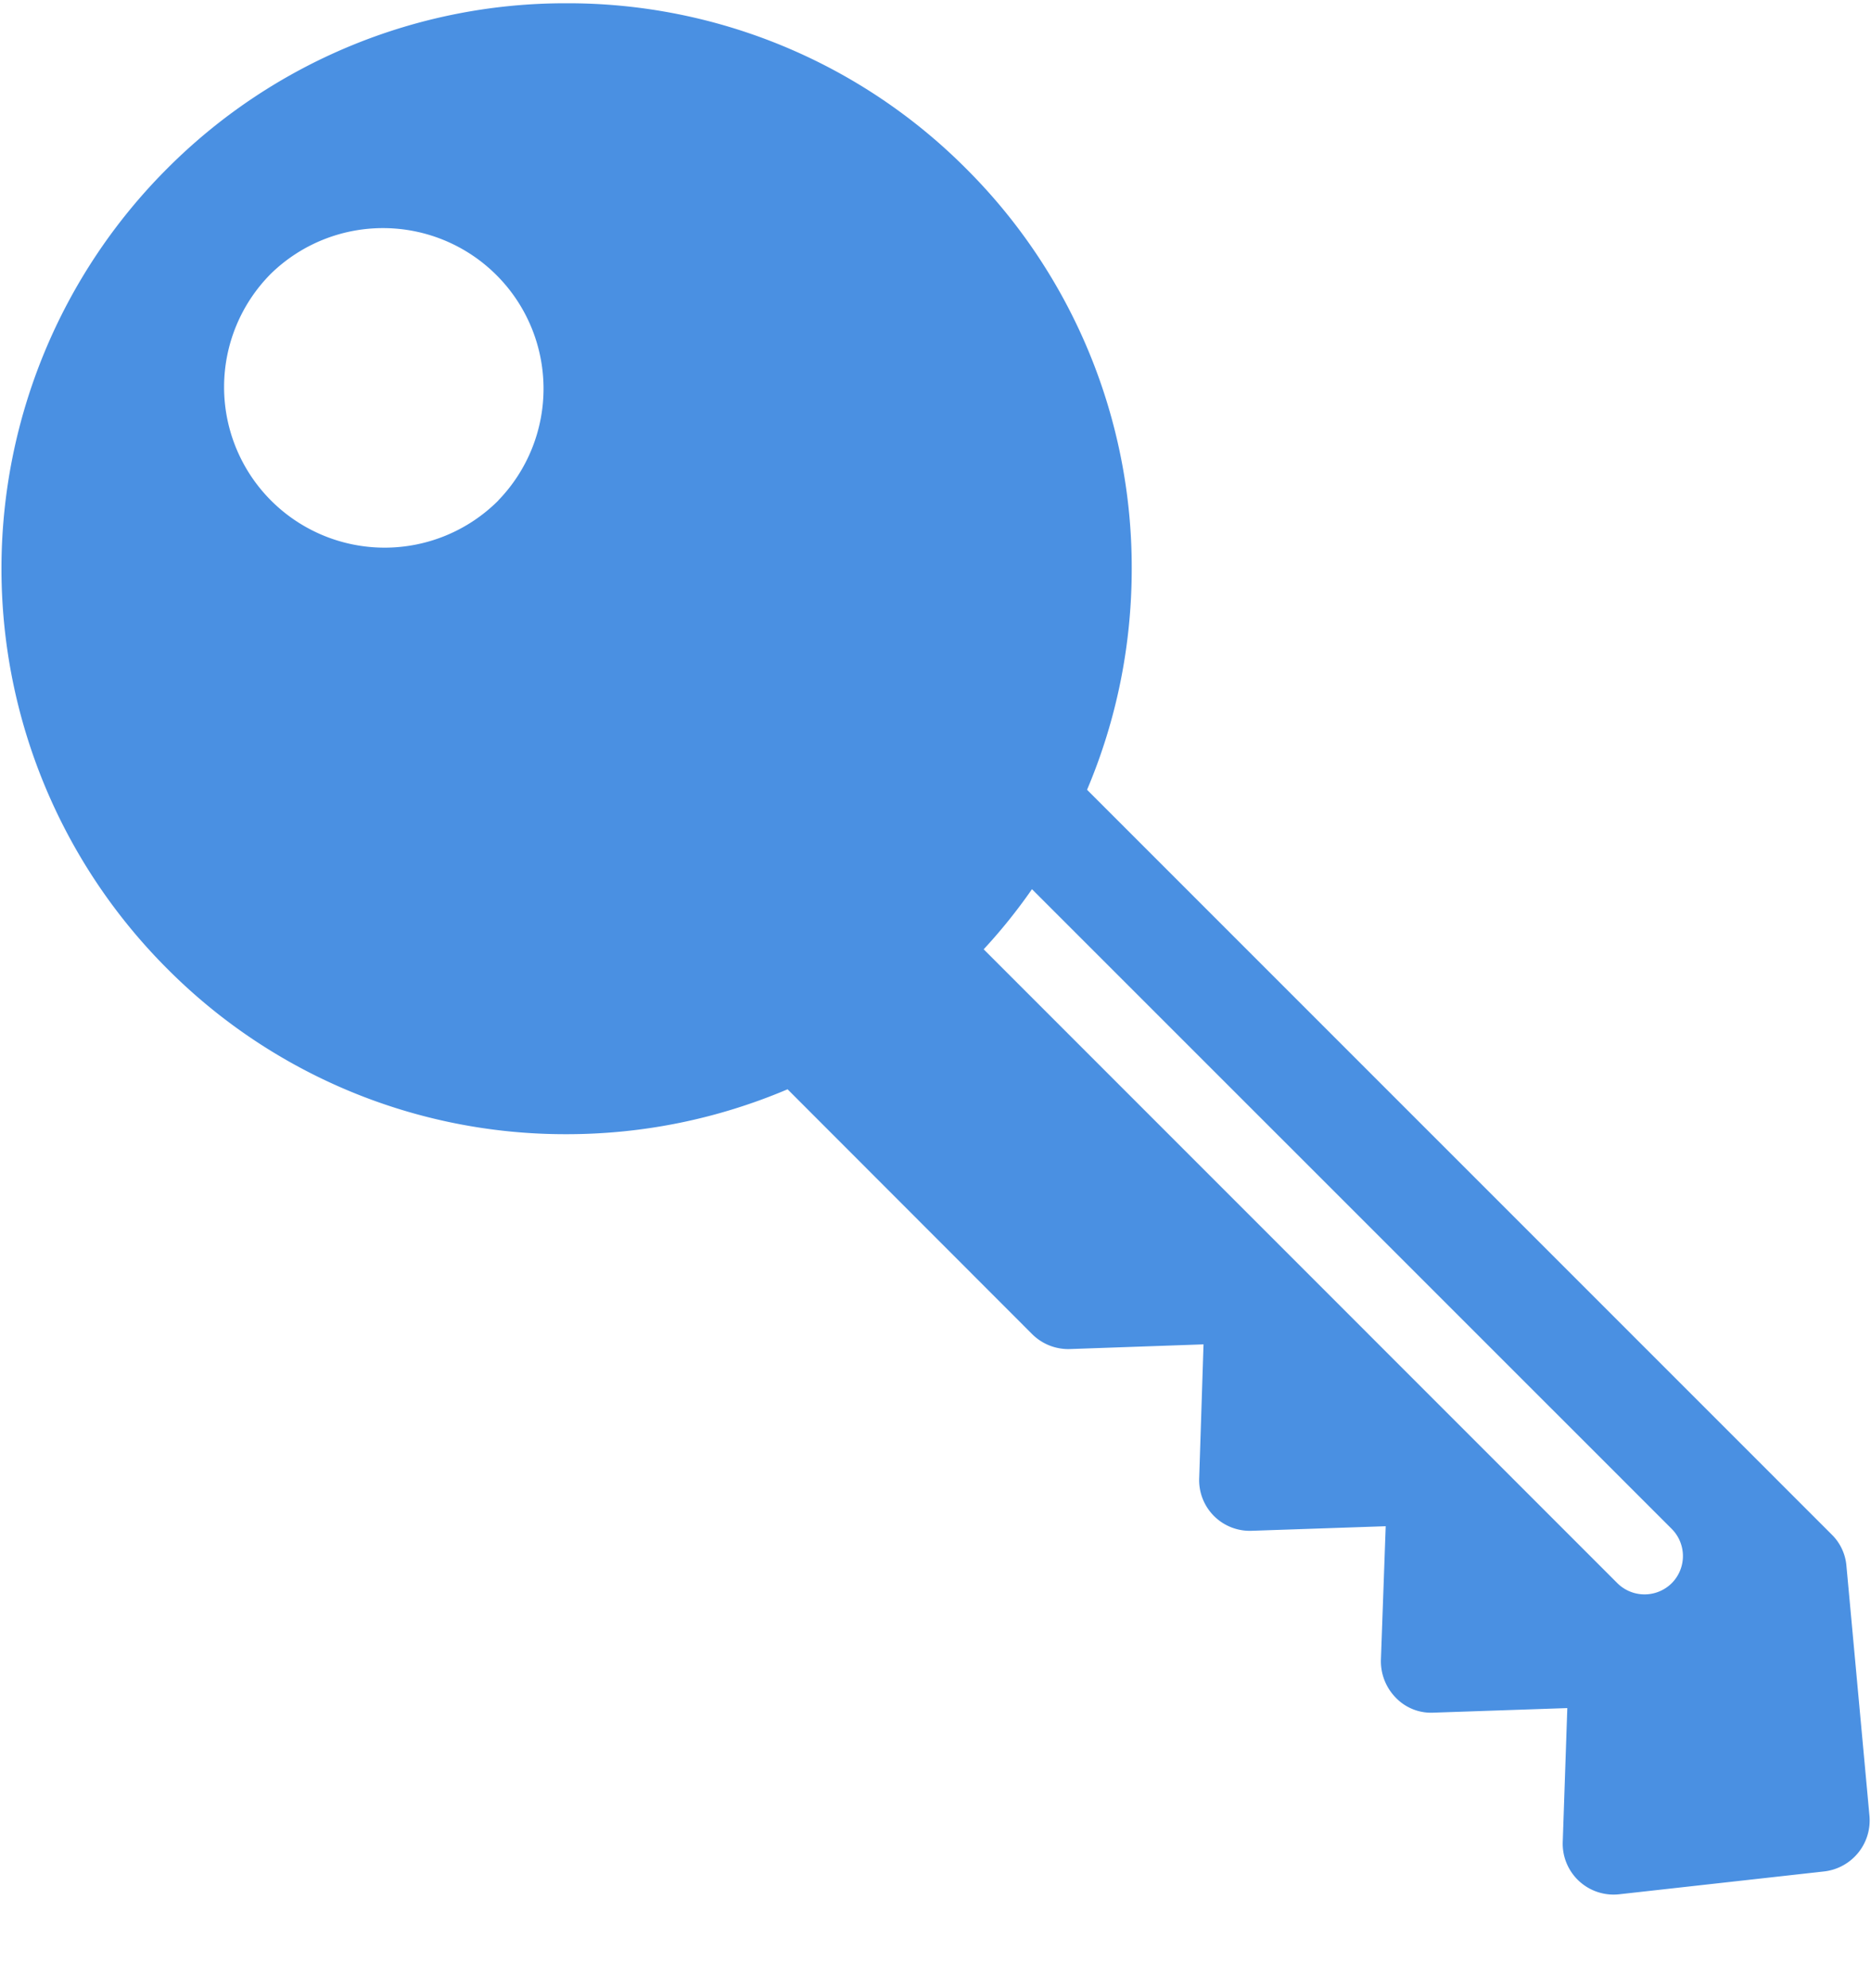
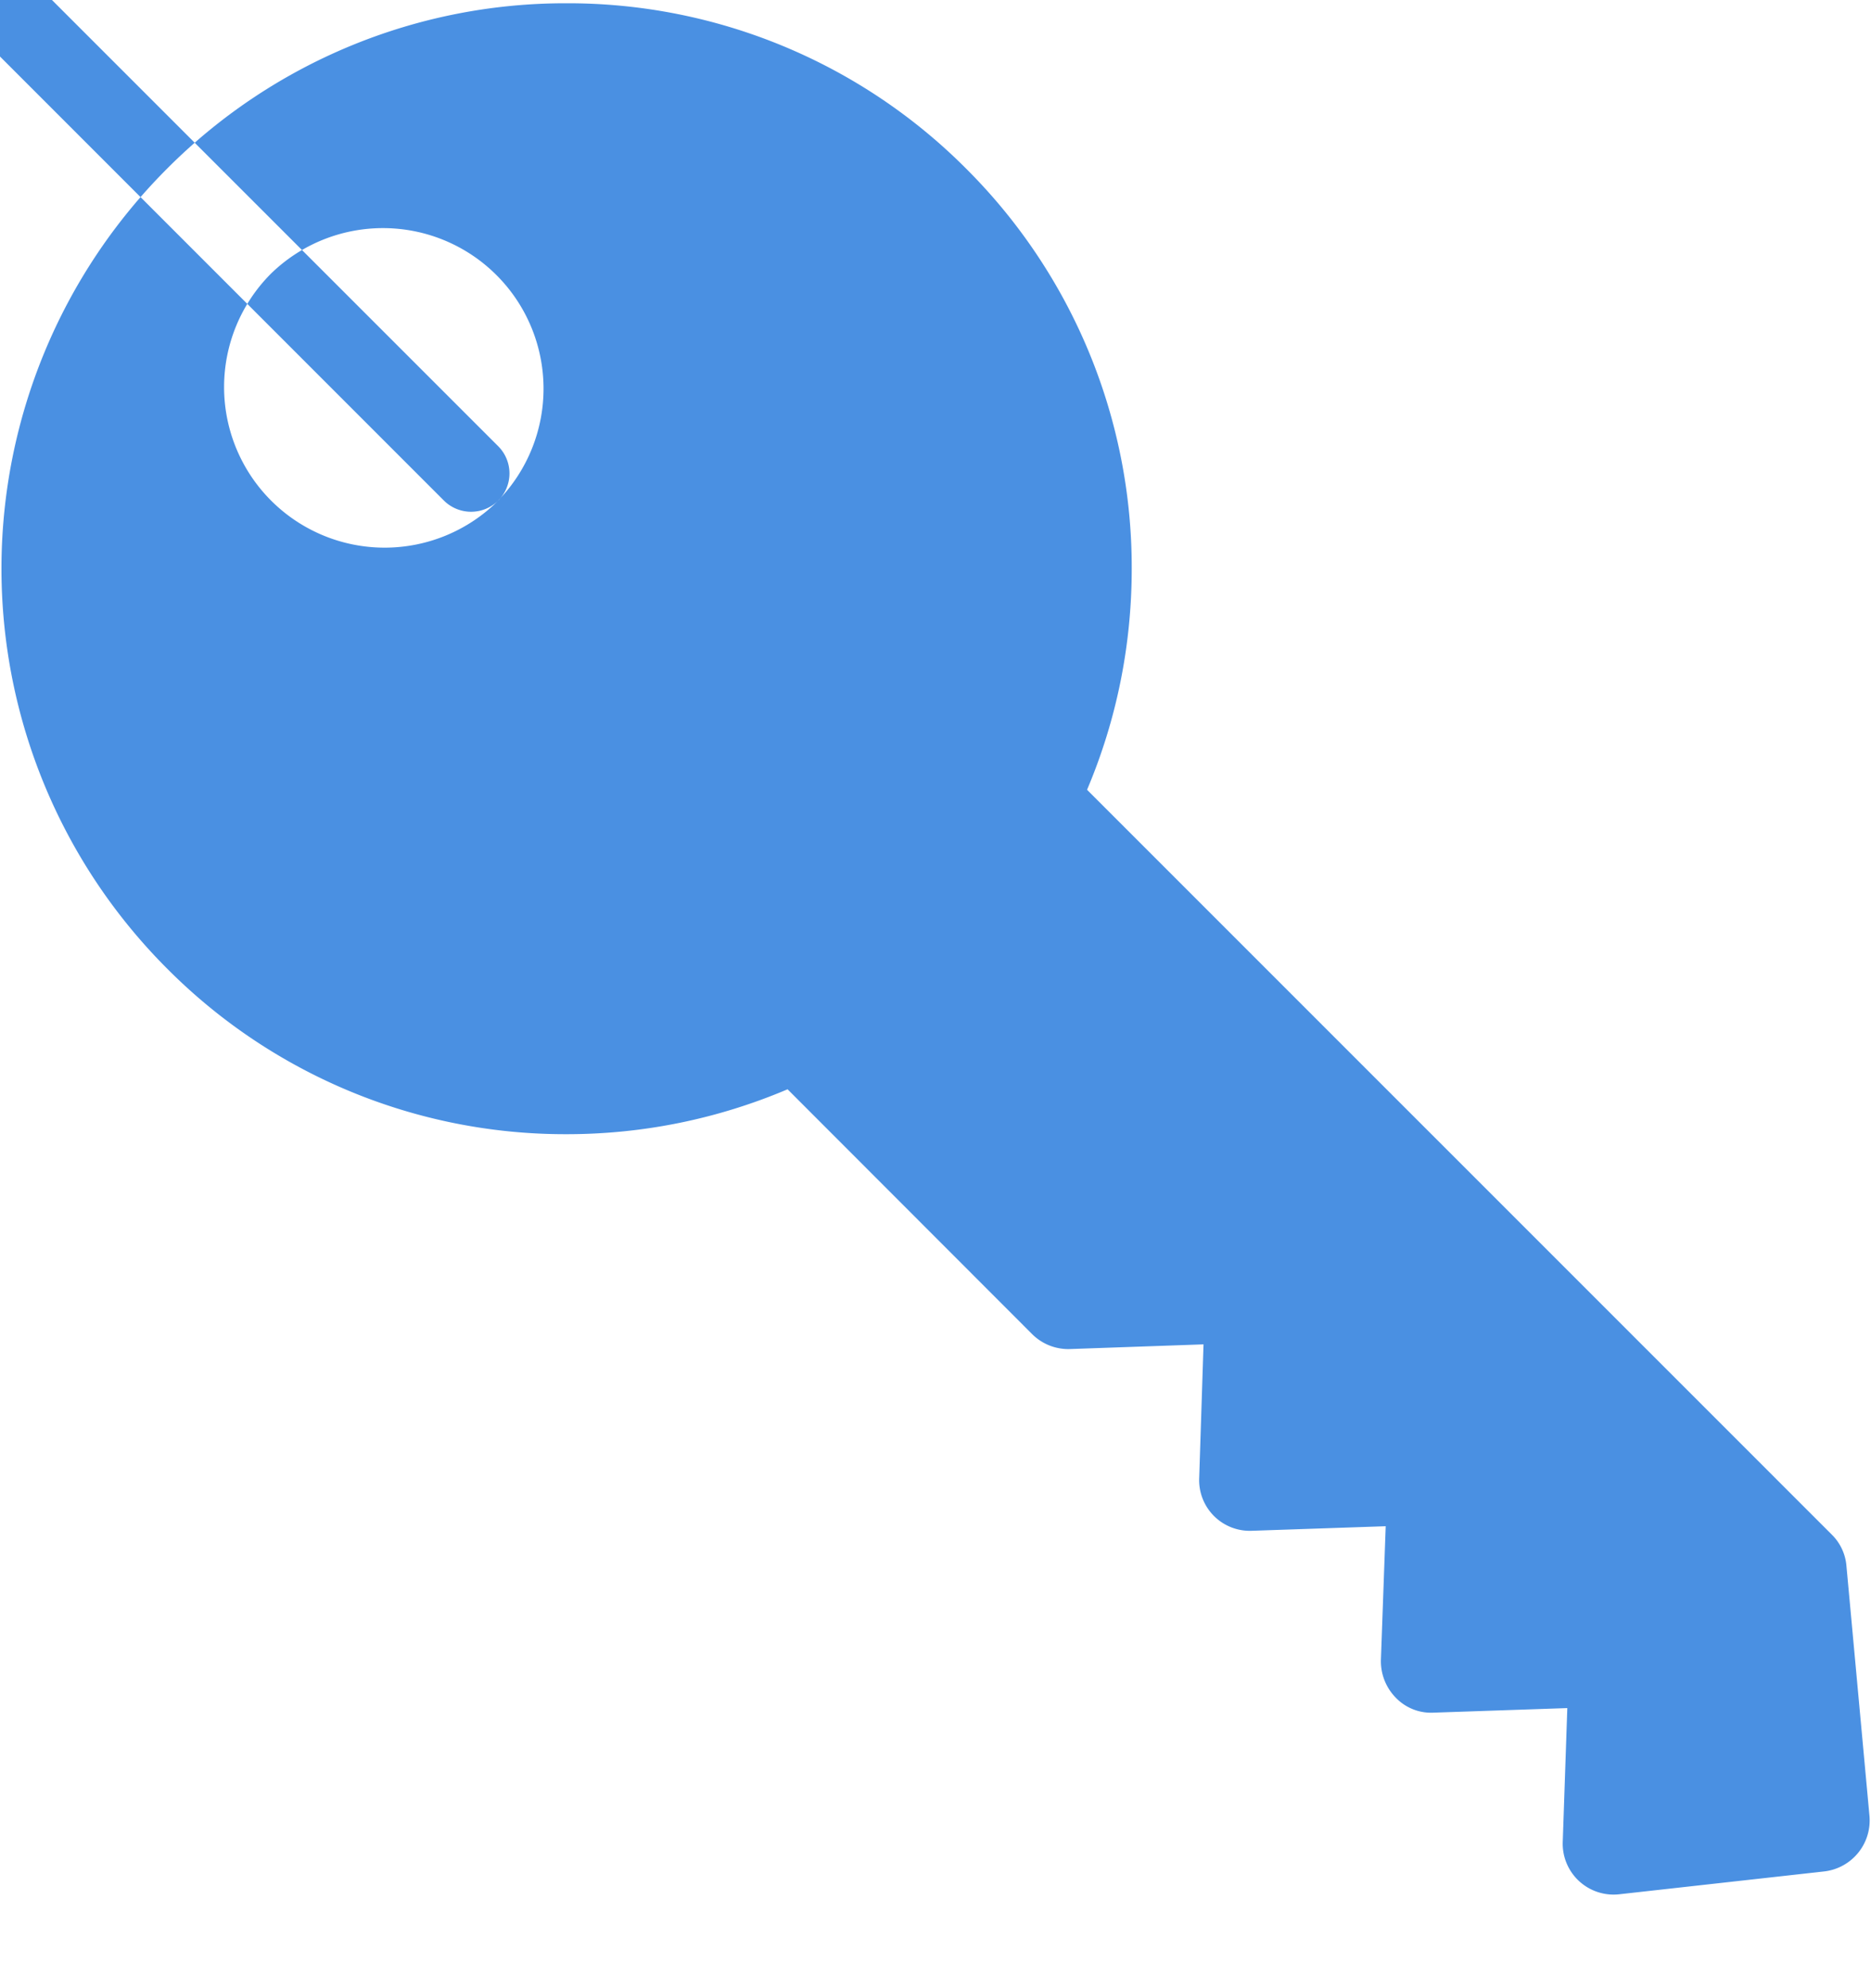
<svg xmlns="http://www.w3.org/2000/svg" width="16" height="17" viewBox="0 0 16 17">
-   <path fill="#4a90e2" fill-rule="nonzero" d="M15.79 13.39a.424.424 0 0 0-.126-.269L9.296 6.753c.25-.59.382-1.23.382-1.89a4.812 4.812 0 0 0-1.415-3.42A4.805 4.805 0 0 0 4.845.028a4.805 4.805 0 0 0-3.418 1.416 4.837 4.837 0 0 0 0 6.836 4.8 4.8 0 0 0 3.418 1.418c.66 0 1.298-.133 1.89-.384l2.092 2.094a.438.438 0 0 0 .325.127l1.14-.04-.037 1.143a.433.433 0 0 0 .45.451l1.145-.039-.041 1.142a.445.445 0 0 0 .127.324.418.418 0 0 0 .325.128l1.142-.039-.039 1.142a.435.435 0 0 0 .483.45l1.75-.195a.439.439 0 0 0 .39-.474l-.197-2.138zM4.261 4.28a1.373 1.373 0 1 1-1.943-1.941 1.373 1.373 0 0 1 1.943 1.94zm10.035 9.257a.33.33 0 0 1-.465 0l-5.419-5.42c.151-.163.288-.334.413-.514l5.471 5.47a.329.329 0 0 1 0 .464z" />
+   <path fill="#4a90e2" fill-rule="nonzero" d="M15.79 13.39a.424.424 0 0 0-.126-.269L9.296 6.753c.25-.59.382-1.23.382-1.89a4.812 4.812 0 0 0-1.415-3.42A4.805 4.805 0 0 0 4.845.028a4.805 4.805 0 0 0-3.418 1.416 4.837 4.837 0 0 0 0 6.836 4.8 4.8 0 0 0 3.418 1.418c.66 0 1.298-.133 1.89-.384l2.092 2.094a.438.438 0 0 0 .325.127l1.14-.04-.037 1.143a.433.433 0 0 0 .45.451l1.145-.039-.041 1.142a.445.445 0 0 0 .127.324.418.418 0 0 0 .325.128l1.142-.039-.039 1.142a.435.435 0 0 0 .483.45l1.75-.195a.439.439 0 0 0 .39-.474l-.197-2.138zM4.261 4.28a1.373 1.373 0 1 1-1.943-1.941 1.373 1.373 0 0 1 1.943 1.94za.33.33 0 0 1-.465 0l-5.419-5.42c.151-.163.288-.334.413-.514l5.471 5.47a.329.329 0 0 1 0 .464z" />
</svg>